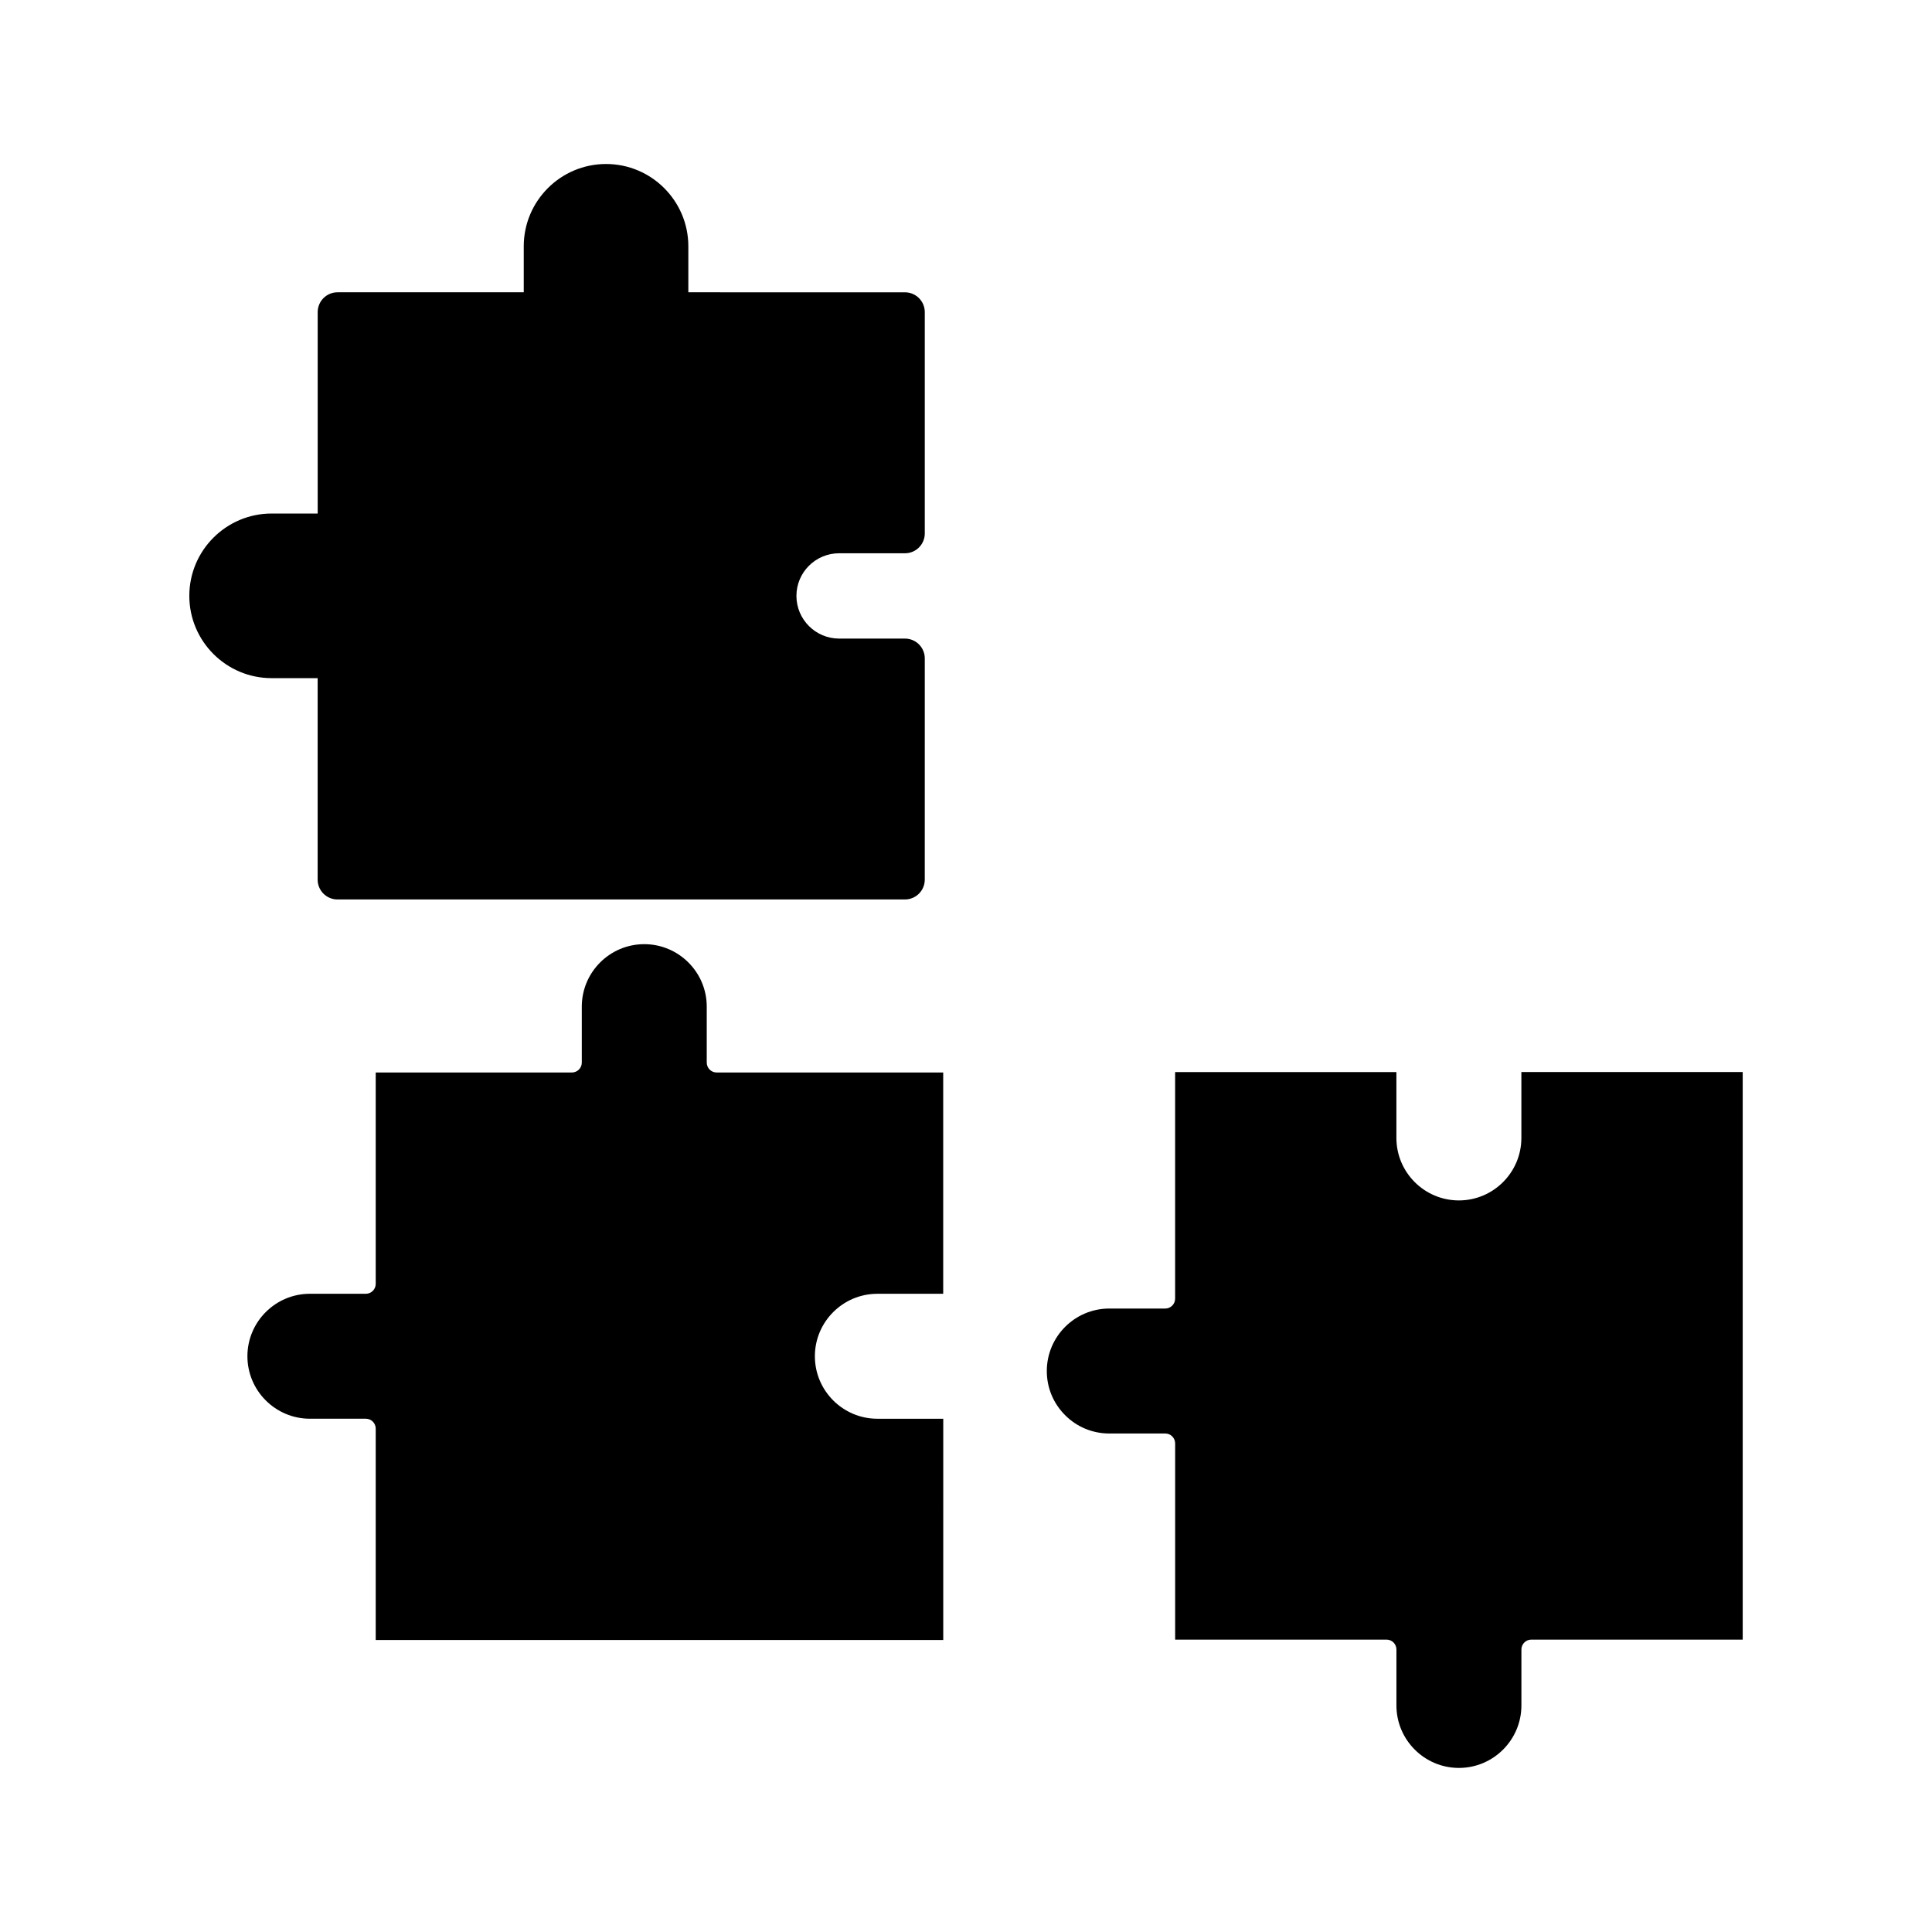
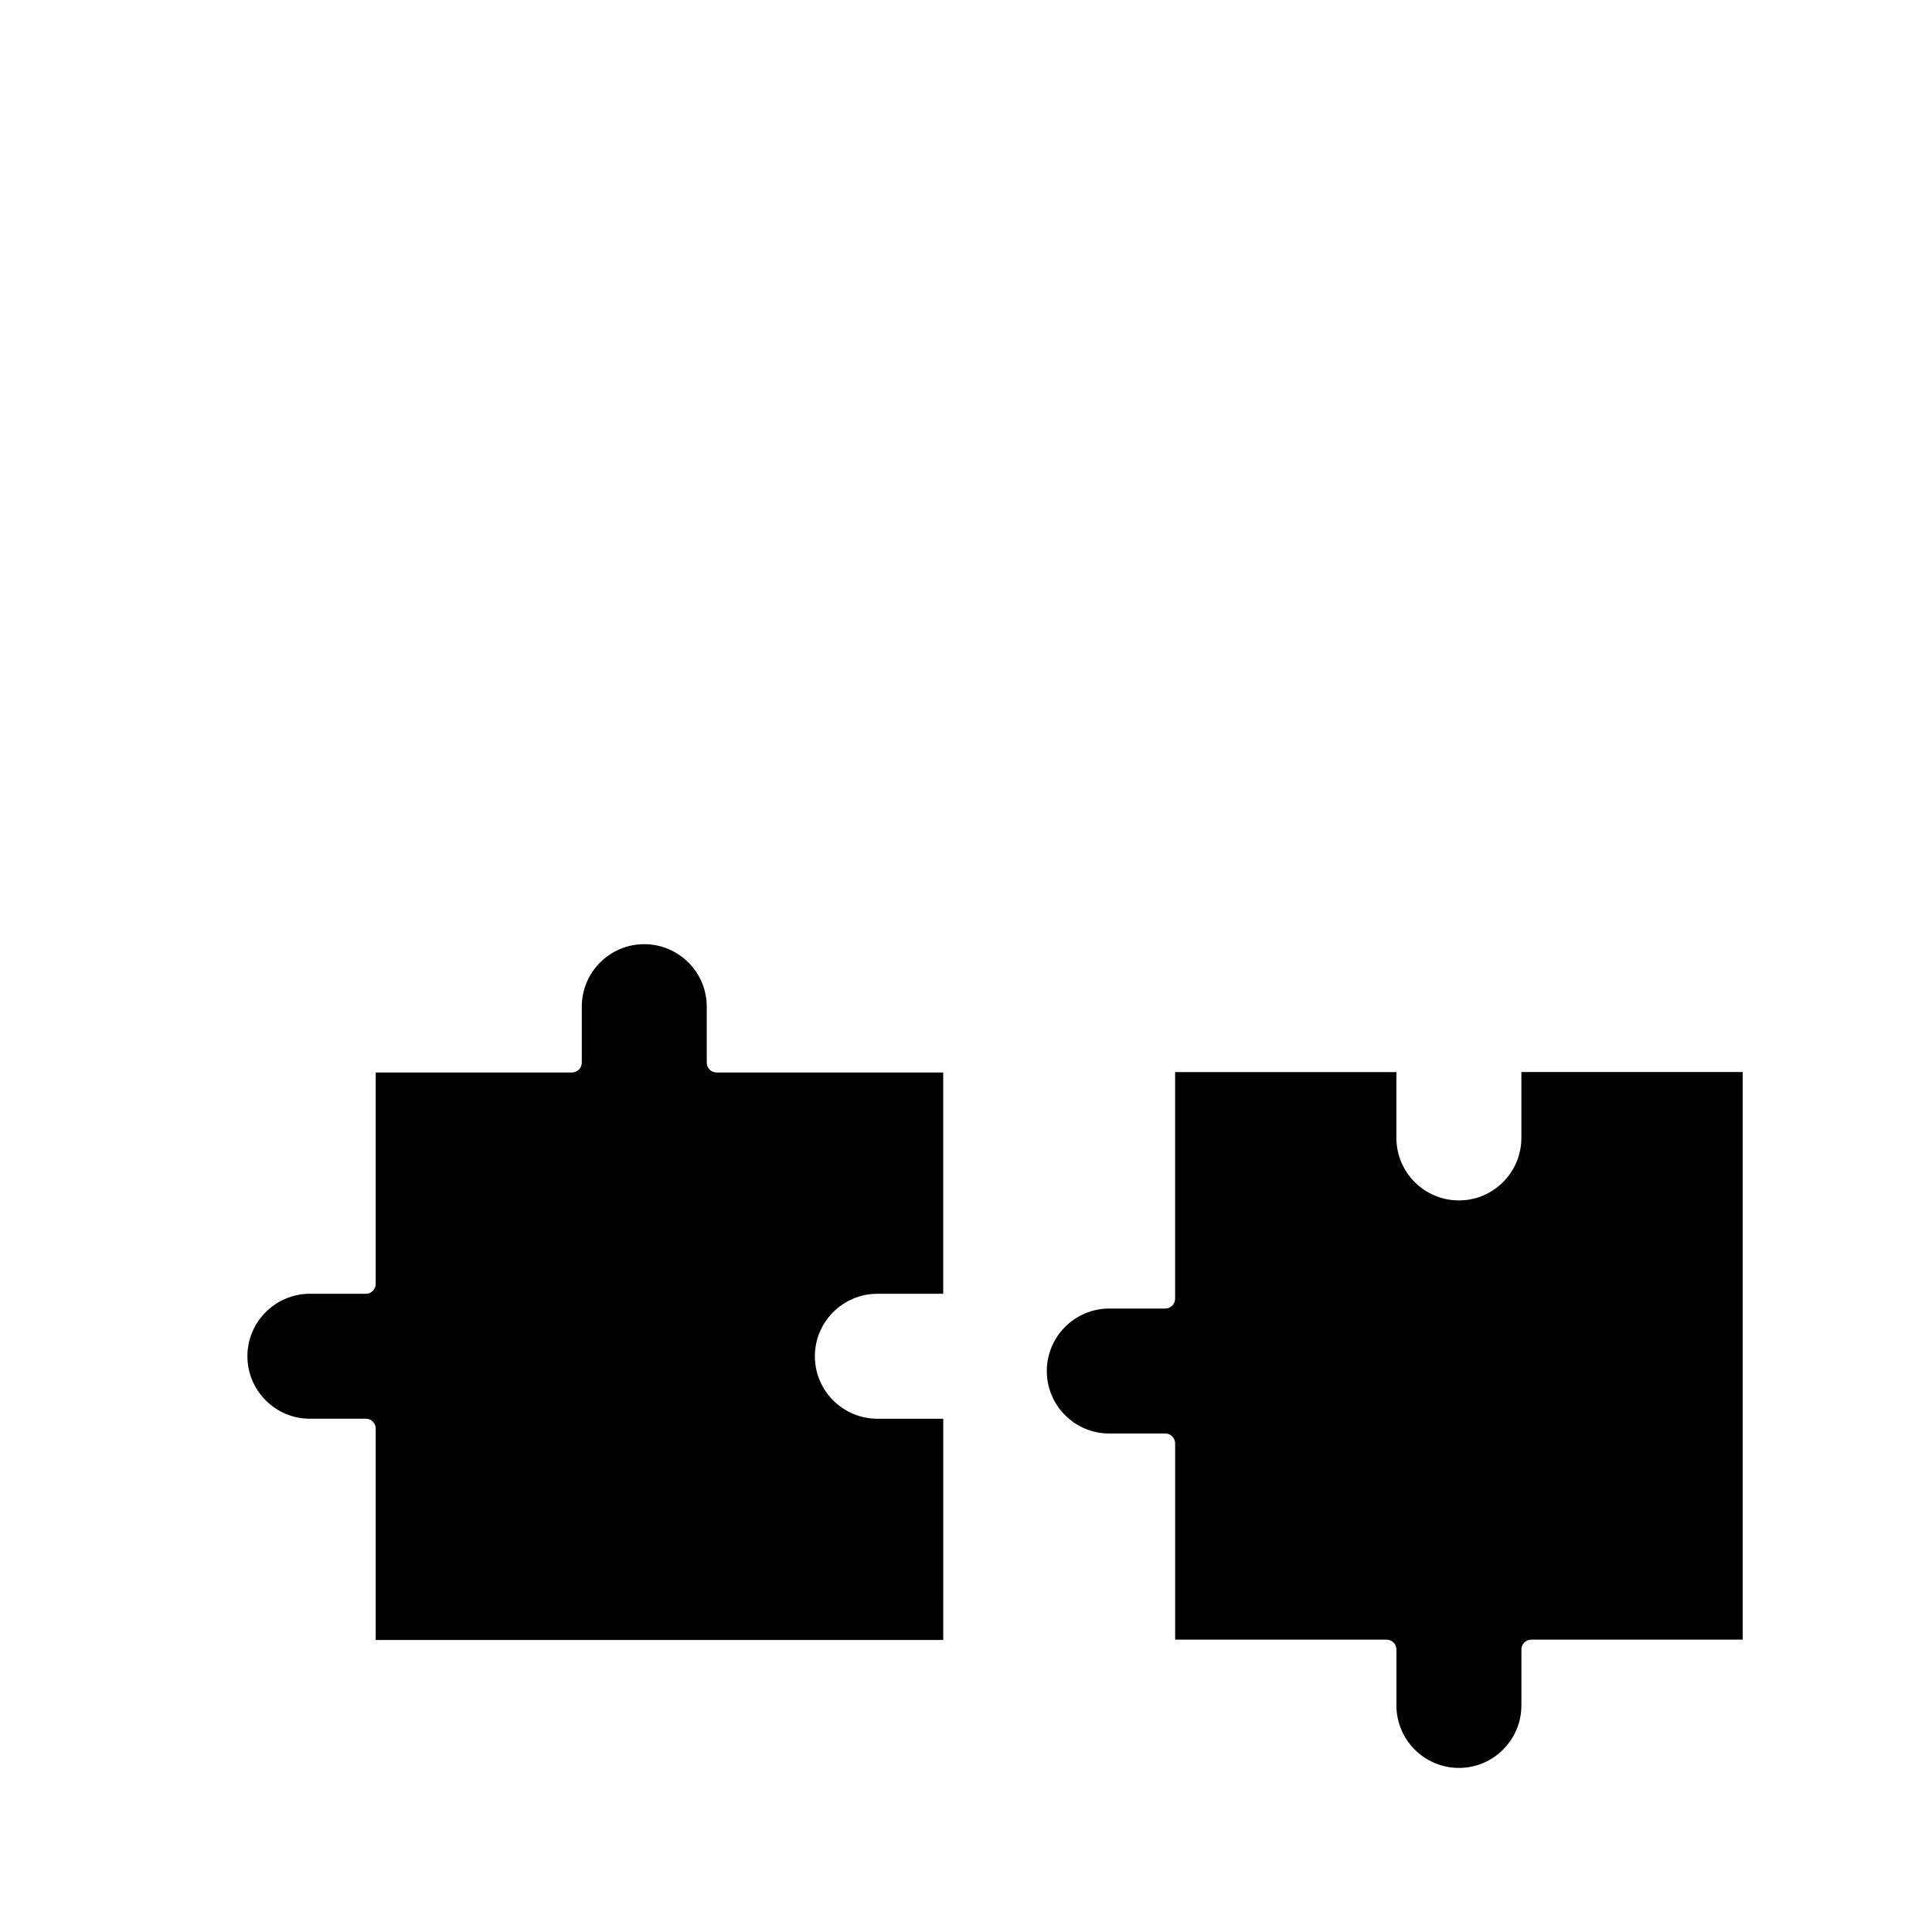
<svg xmlns="http://www.w3.org/2000/svg" fill="#000000" width="800px" height="800px" version="1.1" viewBox="144 144 512 512">
  <g>
    <path d="m547.18 428.11v17.453c0 9.133-7.43 16.562-16.559 16.562-9.133 0-16.562-7.43-16.562-16.562v-17.453h-58.641v60.043c0 1.453-1.176 2.625-2.625 2.625h-14.832c-9.121 0-16.547 7.43-16.547 16.562 0 4.418 1.723 8.57 4.856 11.703 3.129 3.137 7.289 4.848 11.699 4.848h14.832c1.449 0 2.625 1.18 2.625 2.625v51.996h56.016c1.453 0 2.625 1.18 2.625 2.625v14.82c0 9.133 7.43 16.562 16.562 16.562 9.125 0 16.559-7.43 16.559-16.562v-14.82c0-1.441 1.176-2.625 2.625-2.625h56.023v-150.41l-58.656-0.004z" />
    <path d="m393.97 581.25 0.004-2.625h-0.004z" />
    <path d="m376.51 519.98c-9.125 0-16.559-7.43-16.559-16.562 0-9.121 7.43-16.551 16.559-16.551h17.449v-58.645h-60.039c-1.449 0-2.625-1.18-2.625-2.625v-14.832c0-9.121-7.43-16.551-16.562-16.551-9.125 0-16.551 7.426-16.551 16.551v14.832c0 1.441-1.176 2.625-2.625 2.625h-51.988v56.016c0 1.453-1.176 2.625-2.625 2.625h-14.816c-9.133 0-16.562 7.43-16.562 16.551 0 9.133 7.43 16.562 16.562 16.562h14.816c1.449 0 2.625 1.18 2.625 2.625v56.016h150.4l0.004-58.637z" />
-     <path d="m228.18 323.72v53.398c0 2.891 2.356 5.246 5.246 5.246h150.4c2.891 0 5.246-2.356 5.246-5.246l0.004-58.641c0-2.891-2.356-5.246-5.246-5.246h-17.453c-6.238 0-11.316-5.074-11.316-11.316 0-6.234 5.074-11.293 11.316-11.293h17.453c2.891 0 5.246-2.356 5.246-5.246v-58.664c0-2.891-2.356-5.246-5.246-5.246l-57.414-0.004v-12.195c0-12.023-9.777-21.805-21.805-21.805-12.027 0-21.812 9.781-21.812 21.805v12.195h-49.363c-2.891 0-5.246 2.356-5.246 5.246v53.383h-12.207c-12.027 0-21.812 9.781-21.812 21.812 0 12.027 9.781 21.812 21.812 21.812h12.199z" />
  </g>
</svg>